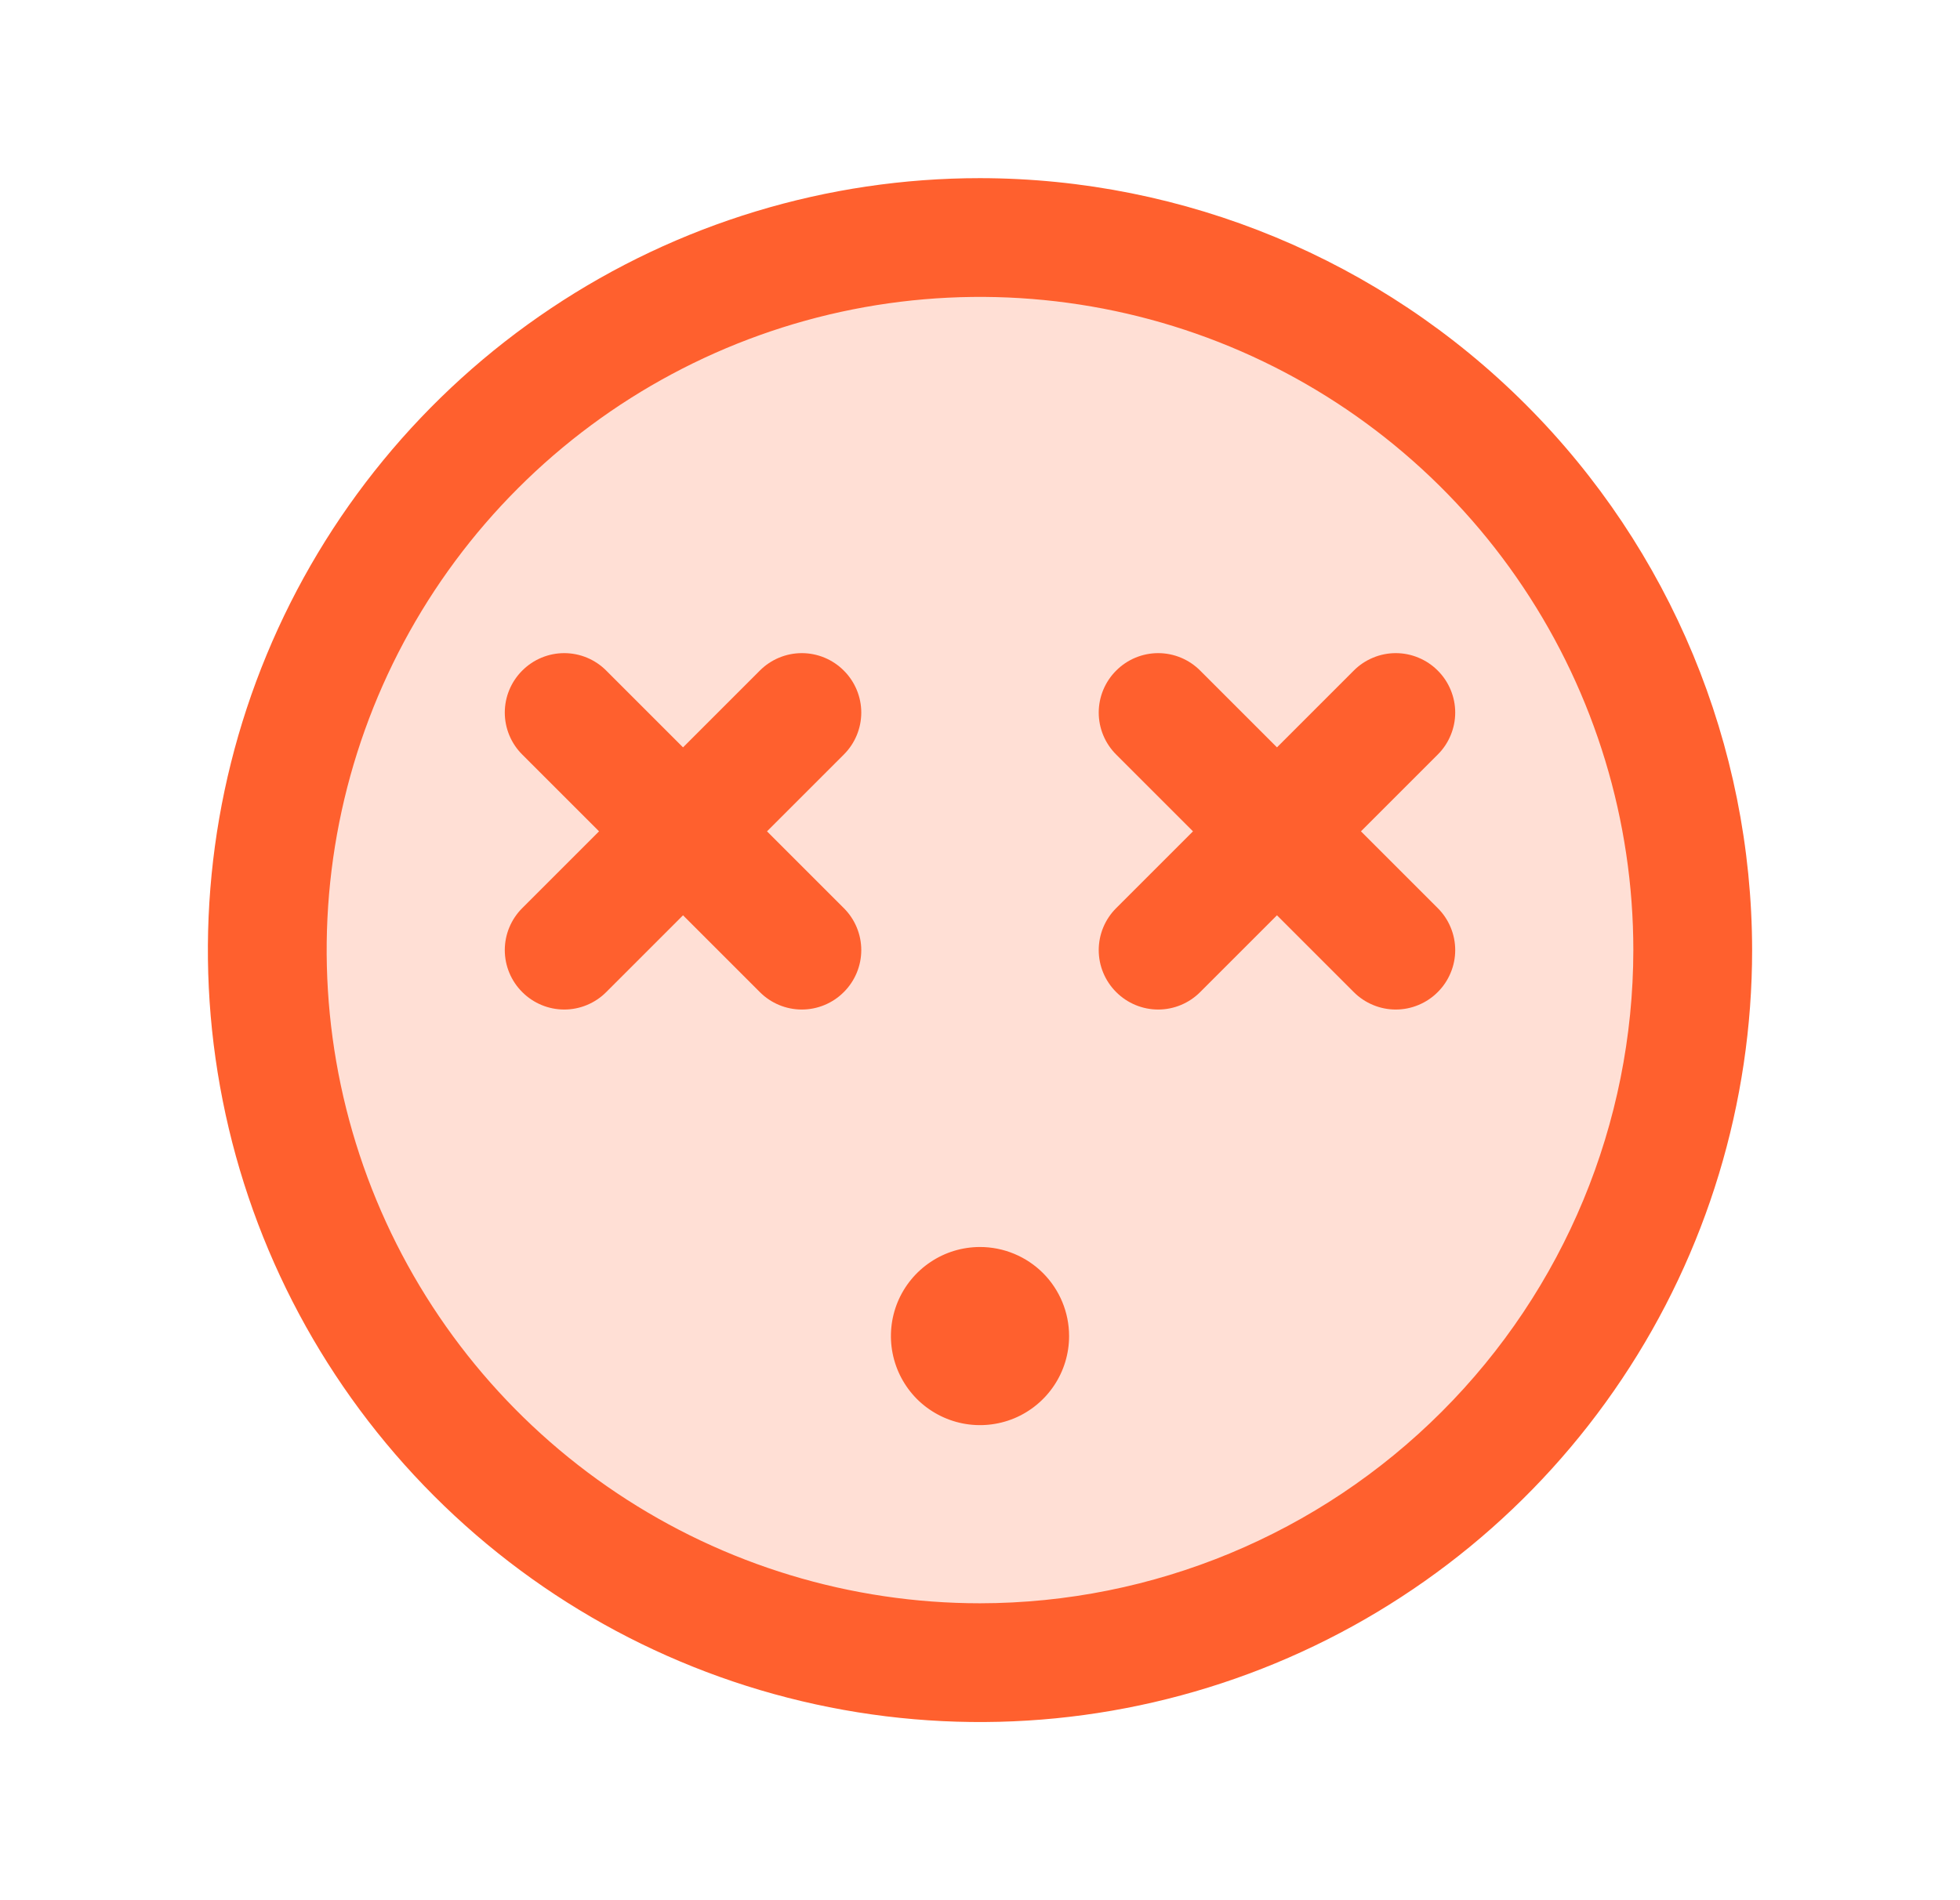
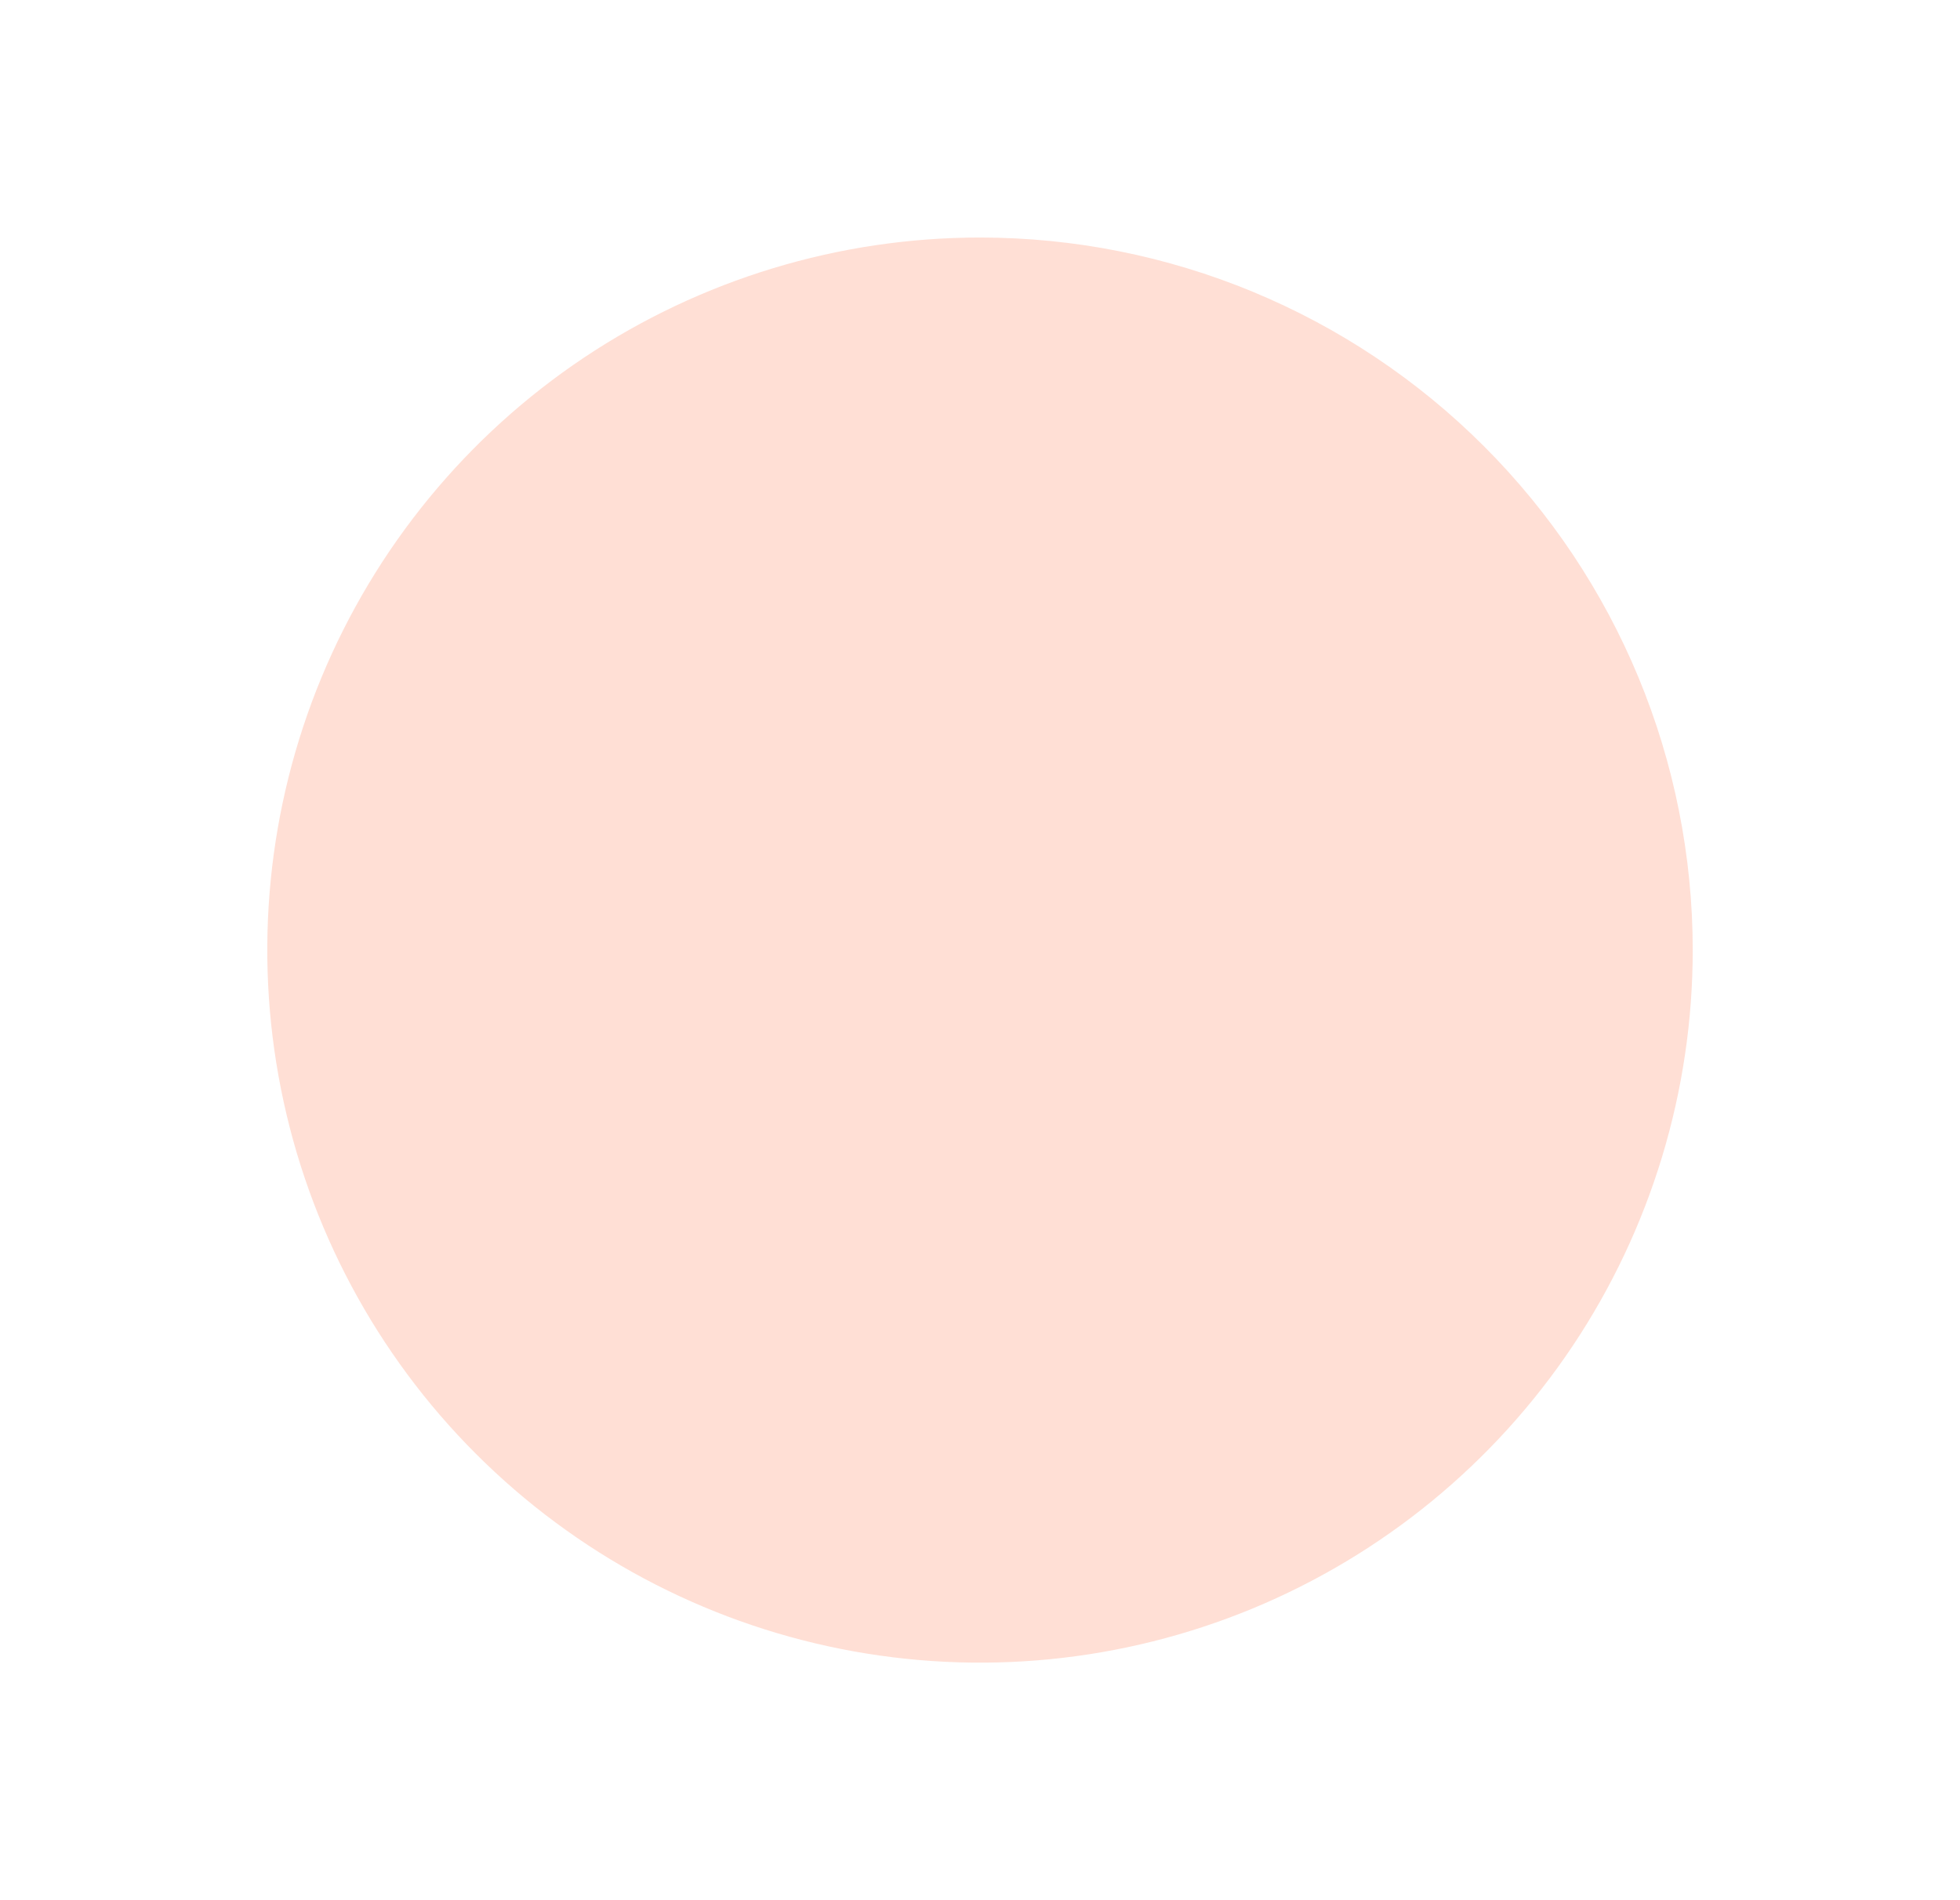
<svg xmlns="http://www.w3.org/2000/svg" width="33" height="32" viewBox="0 0 33 32" fill="none">
  <path opacity="0.2" d="M28.5 16C28.5 18.373 27.796 20.694 26.478 22.667C25.159 24.64 23.285 26.178 21.092 27.087C18.899 27.995 16.487 28.232 14.159 27.769C11.831 27.306 9.693 26.163 8.015 24.485C6.336 22.807 5.194 20.669 4.731 18.341C4.268 16.013 4.505 13.601 5.413 11.408C6.322 9.215 7.86 7.341 9.833 6.022C11.807 4.704 14.127 4 16.5 4C19.683 4 22.735 5.264 24.985 7.515C27.236 9.765 28.5 12.817 28.5 16Z" fill="#FF602E" />
-   <path d="M16.5 3C13.929 3 11.415 3.762 9.278 5.191C7.14 6.619 5.474 8.65 4.49 11.025C3.506 13.401 3.248 16.014 3.75 18.536C4.251 21.058 5.49 23.374 7.308 25.192C9.126 27.011 11.442 28.249 13.964 28.75C16.486 29.252 19.099 28.994 21.475 28.01C23.85 27.026 25.881 25.36 27.309 23.222C28.738 21.085 29.5 18.571 29.5 16C29.496 12.553 28.126 9.249 25.688 6.812C23.251 4.374 19.947 3.004 16.5 3ZM16.5 27C14.324 27 12.198 26.355 10.389 25.146C8.58 23.938 7.17 22.22 6.337 20.209C5.505 18.2 5.287 15.988 5.711 13.854C6.136 11.72 7.183 9.76 8.722 8.222C10.26 6.683 12.22 5.636 14.354 5.211C16.488 4.787 18.7 5.005 20.709 5.837C22.72 6.67 24.438 8.08 25.646 9.889C26.855 11.698 27.5 13.824 27.5 16C27.497 18.916 26.337 21.712 24.274 23.774C22.212 25.837 19.416 26.997 16.5 27ZM24.207 15.293C24.3 15.385 24.374 15.496 24.424 15.617C24.475 15.739 24.501 15.869 24.501 16C24.501 16.131 24.475 16.262 24.424 16.383C24.374 16.504 24.3 16.615 24.207 16.707C24.115 16.8 24.004 16.874 23.883 16.924C23.762 16.975 23.631 17.001 23.5 17.001C23.369 17.001 23.238 16.975 23.117 16.924C22.996 16.874 22.885 16.8 22.793 16.707L21.5 15.414L20.207 16.707C20.02 16.895 19.765 17.001 19.5 17.001C19.235 17.001 18.98 16.895 18.793 16.707C18.605 16.52 18.499 16.265 18.499 16C18.499 15.735 18.605 15.48 18.793 15.293L20.086 14L18.793 12.707C18.605 12.52 18.499 12.265 18.499 12C18.499 11.735 18.605 11.48 18.793 11.293C18.98 11.105 19.235 10.999 19.5 10.999C19.765 10.999 20.02 11.105 20.207 11.293L21.5 12.586L22.793 11.293C22.885 11.2 22.996 11.126 23.117 11.076C23.238 11.025 23.369 10.999 23.5 10.999C23.631 10.999 23.762 11.025 23.883 11.076C24.004 11.126 24.115 11.2 24.207 11.293C24.3 11.385 24.374 11.496 24.424 11.617C24.475 11.739 24.501 11.869 24.501 12C24.501 12.131 24.475 12.261 24.424 12.383C24.374 12.504 24.3 12.615 24.207 12.707L22.914 14L24.207 15.293ZM14.207 12.707L12.914 14L14.207 15.293C14.395 15.48 14.501 15.735 14.501 16C14.501 16.265 14.395 16.52 14.207 16.707C14.02 16.895 13.765 17.001 13.5 17.001C13.235 17.001 12.98 16.895 12.793 16.707L11.5 15.414L10.207 16.707C10.02 16.895 9.765 17.001 9.5 17.001C9.235 17.001 8.98 16.895 8.793 16.707C8.605 16.52 8.499 16.265 8.499 16C8.499 15.735 8.605 15.48 8.793 15.293L10.086 14L8.793 12.707C8.605 12.52 8.499 12.265 8.499 12C8.499 11.735 8.605 11.48 8.793 11.293C8.98 11.105 9.235 10.999 9.5 10.999C9.765 10.999 10.02 11.105 10.207 11.293L11.5 12.586L12.793 11.293C12.98 11.105 13.235 10.999 13.5 10.999C13.765 10.999 14.02 11.105 14.207 11.293C14.395 11.48 14.501 11.735 14.501 12C14.501 12.265 14.395 12.52 14.207 12.707ZM18 22.5C18 22.797 17.912 23.087 17.747 23.333C17.582 23.58 17.348 23.772 17.074 23.886C16.8 23.999 16.498 24.029 16.207 23.971C15.916 23.913 15.649 23.77 15.439 23.561C15.23 23.351 15.087 23.084 15.029 22.793C14.971 22.502 15.001 22.2 15.114 21.926C15.228 21.652 15.42 21.418 15.667 21.253C15.913 21.088 16.203 21 16.5 21C16.898 21 17.279 21.158 17.561 21.439C17.842 21.721 18 22.102 18 22.5Z" fill="#FF602E" />
</svg>